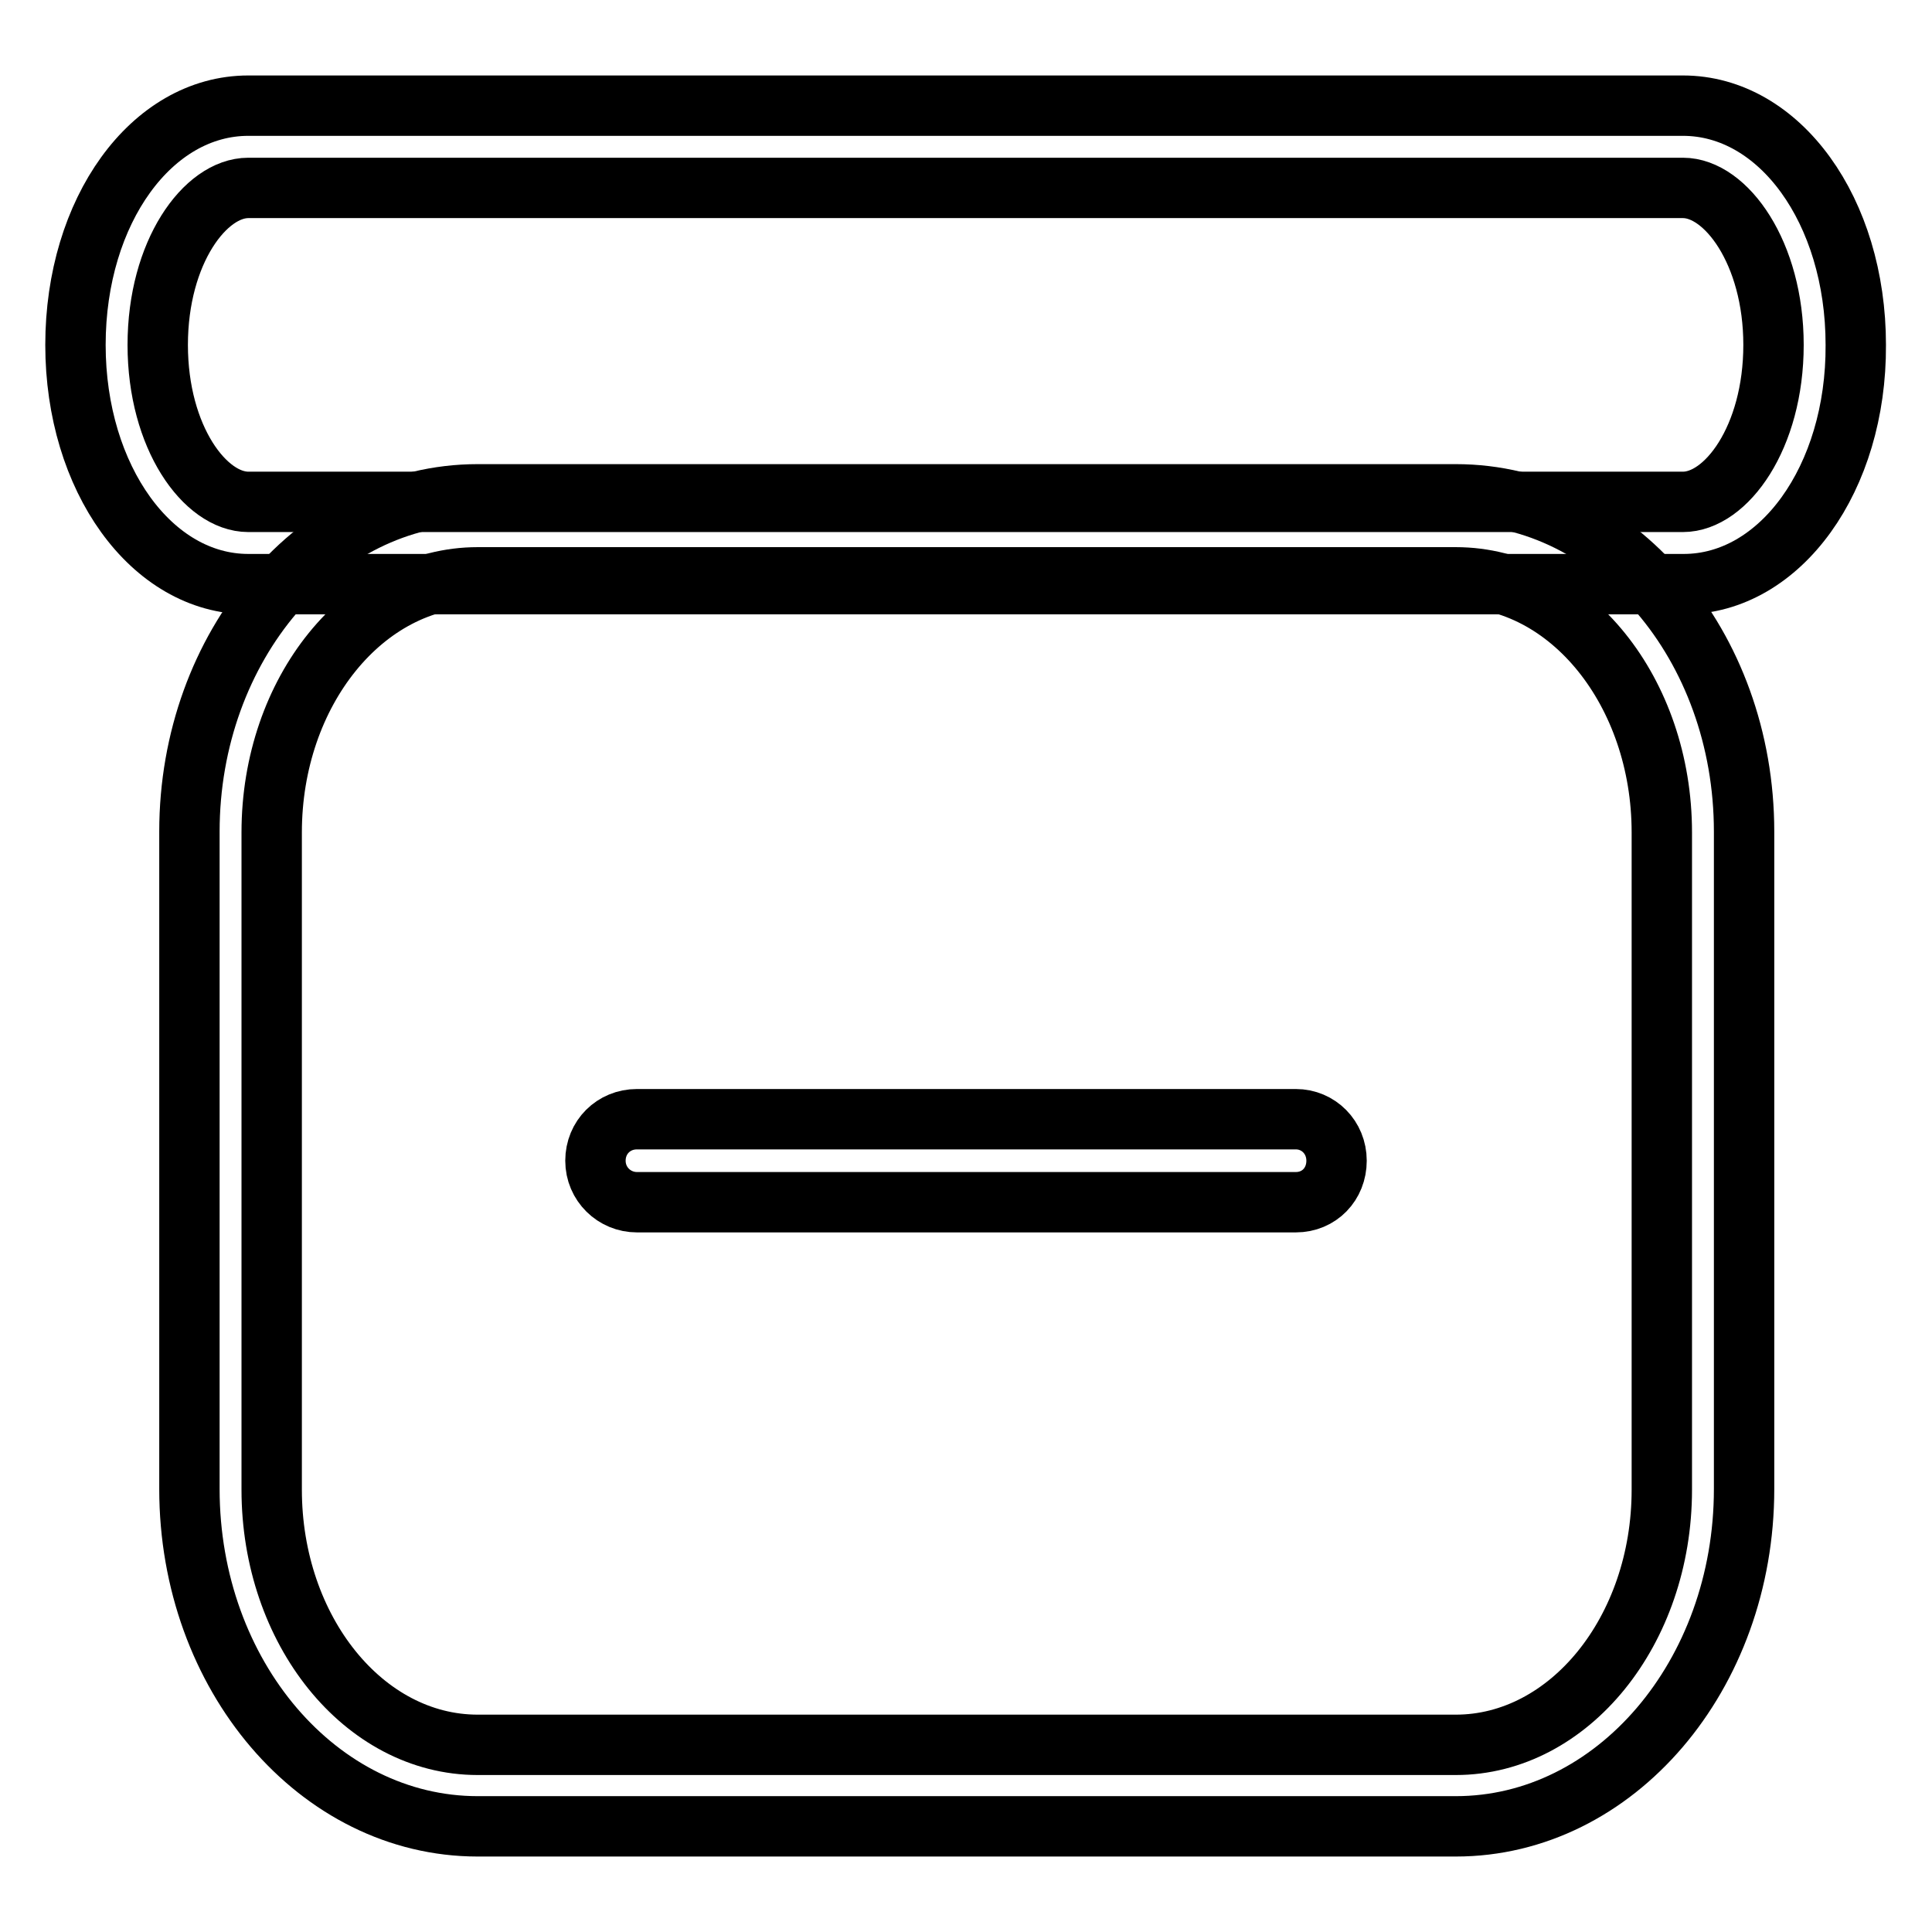
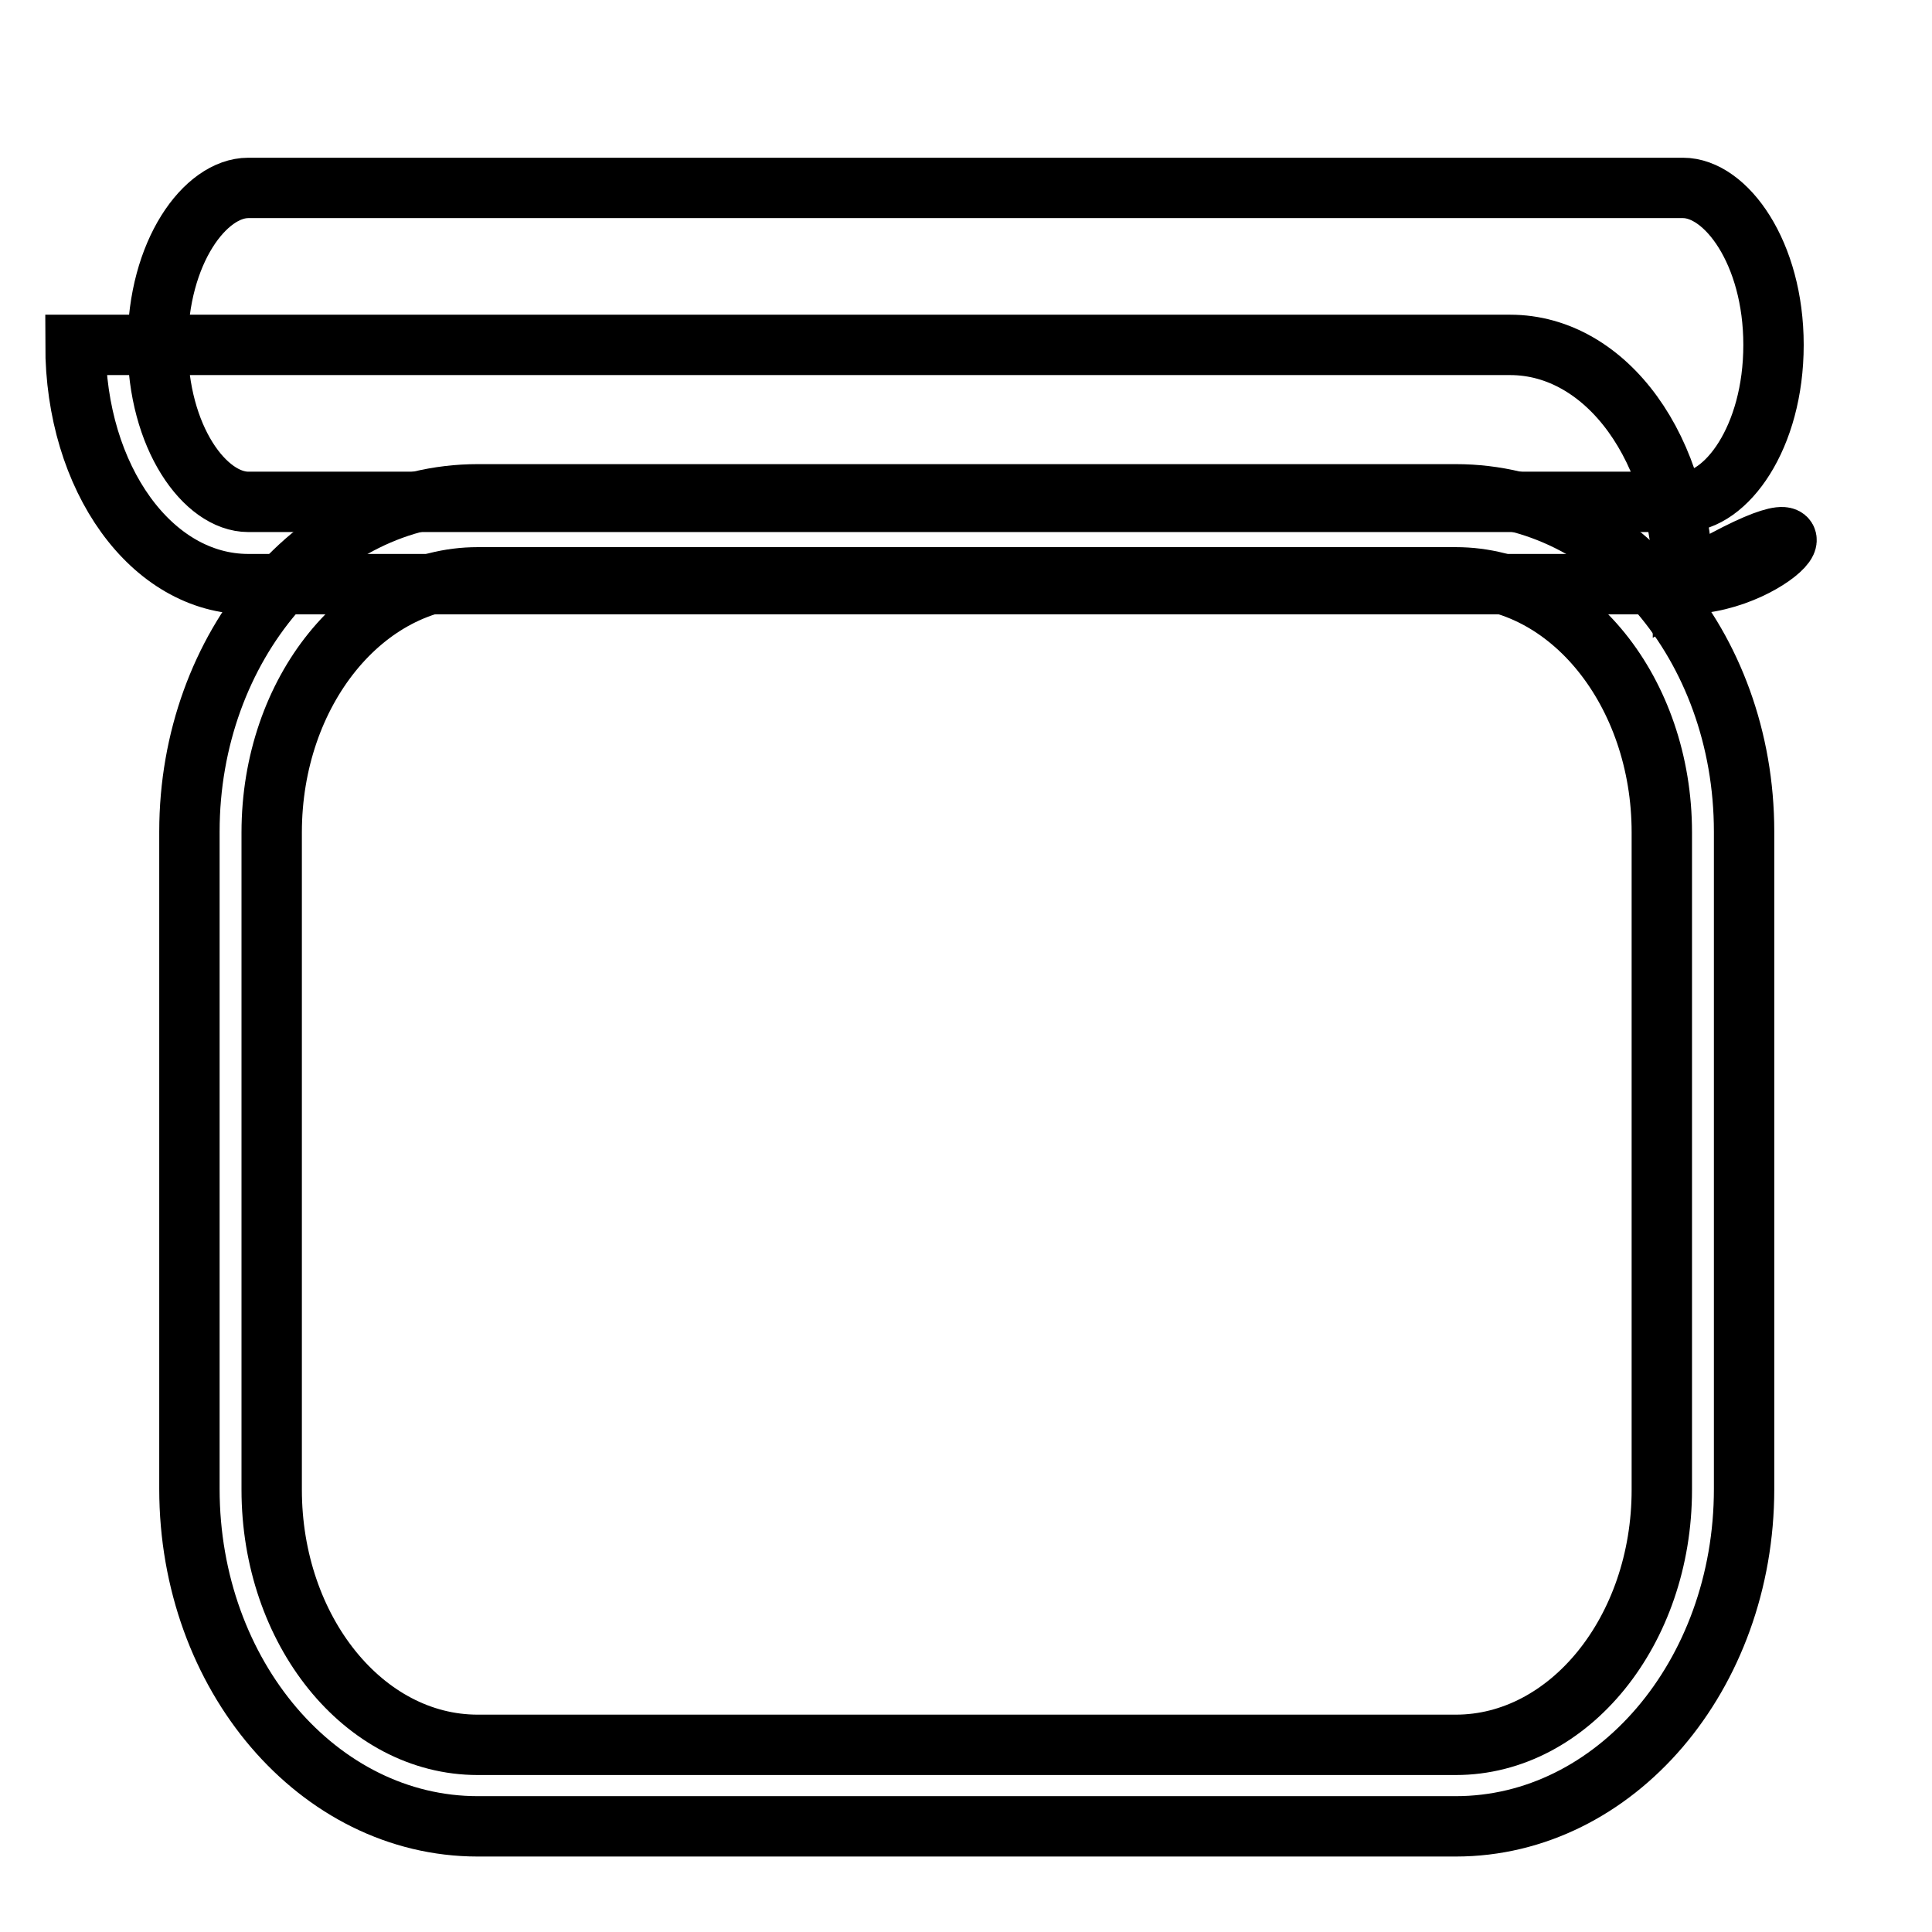
<svg xmlns="http://www.w3.org/2000/svg" version="1.1" x="0px" y="0px" viewBox="0 0 256 256" enable-background="new 0 0 256 256" xml:space="preserve">
  <g>
-     <path stroke-width="8" fill-opacity="0" stroke="#000000" d="M223.1,77.4H32.9C20.1,77.4,10,63.4,10,45.7C10,27.9,20.1,14,32.9,14h190.1c12.8,0,22.9,13.9,22.9,31.7 C246,63.4,235.9,77.4,223.1,77.4z M32.9,24.9c-5.7,0-12,8.5-12,20.8c0,12.3,6.3,20.8,12,20.8h190.1c5.7,0,12-8.5,12-20.8 c0-12.2-6.3-20.8-12-20.8H32.9z" />
+     <path stroke-width="8" fill-opacity="0" stroke="#000000" d="M223.1,77.4H32.9C20.1,77.4,10,63.4,10,45.7h190.1c12.8,0,22.9,13.9,22.9,31.7 C246,63.4,235.9,77.4,223.1,77.4z M32.9,24.9c-5.7,0-12,8.5-12,20.8c0,12.3,6.3,20.8,12,20.8h190.1c5.7,0,12-8.5,12-20.8 c0-12.2-6.3-20.8-12-20.8H32.9z" />
    <path stroke-width="8" fill-opacity="0" stroke="#000000" d="M192.9,242H63.3c-21.1,0-38.2-20-38.2-44.7v-87.1c0-24.6,17.1-44.7,38.2-44.7h129.6 c21.1,0,38.2,20,38.2,44.7v87.1C231.1,222,214,242,192.9,242L192.9,242z M63.3,76.5c-15,0-27.3,15.1-27.3,33.8v87.1 c0,18.6,12.2,33.8,27.3,33.8h129.6c15,0,27.3-15.1,27.3-33.8v-87.1c0-18.6-12.2-33.8-27.3-33.8H63.3z" />
-     <path stroke-width="8" fill-opacity="0" stroke="#000000" d="M171.7,159.3H84.4c-3,0-5.5-2.4-5.5-5.5s2.4-5.5,5.5-5.5h87.3c3,0,5.4,2.4,5.4,5.5S174.8,159.3,171.7,159.3 z" />
  </g>
</svg>